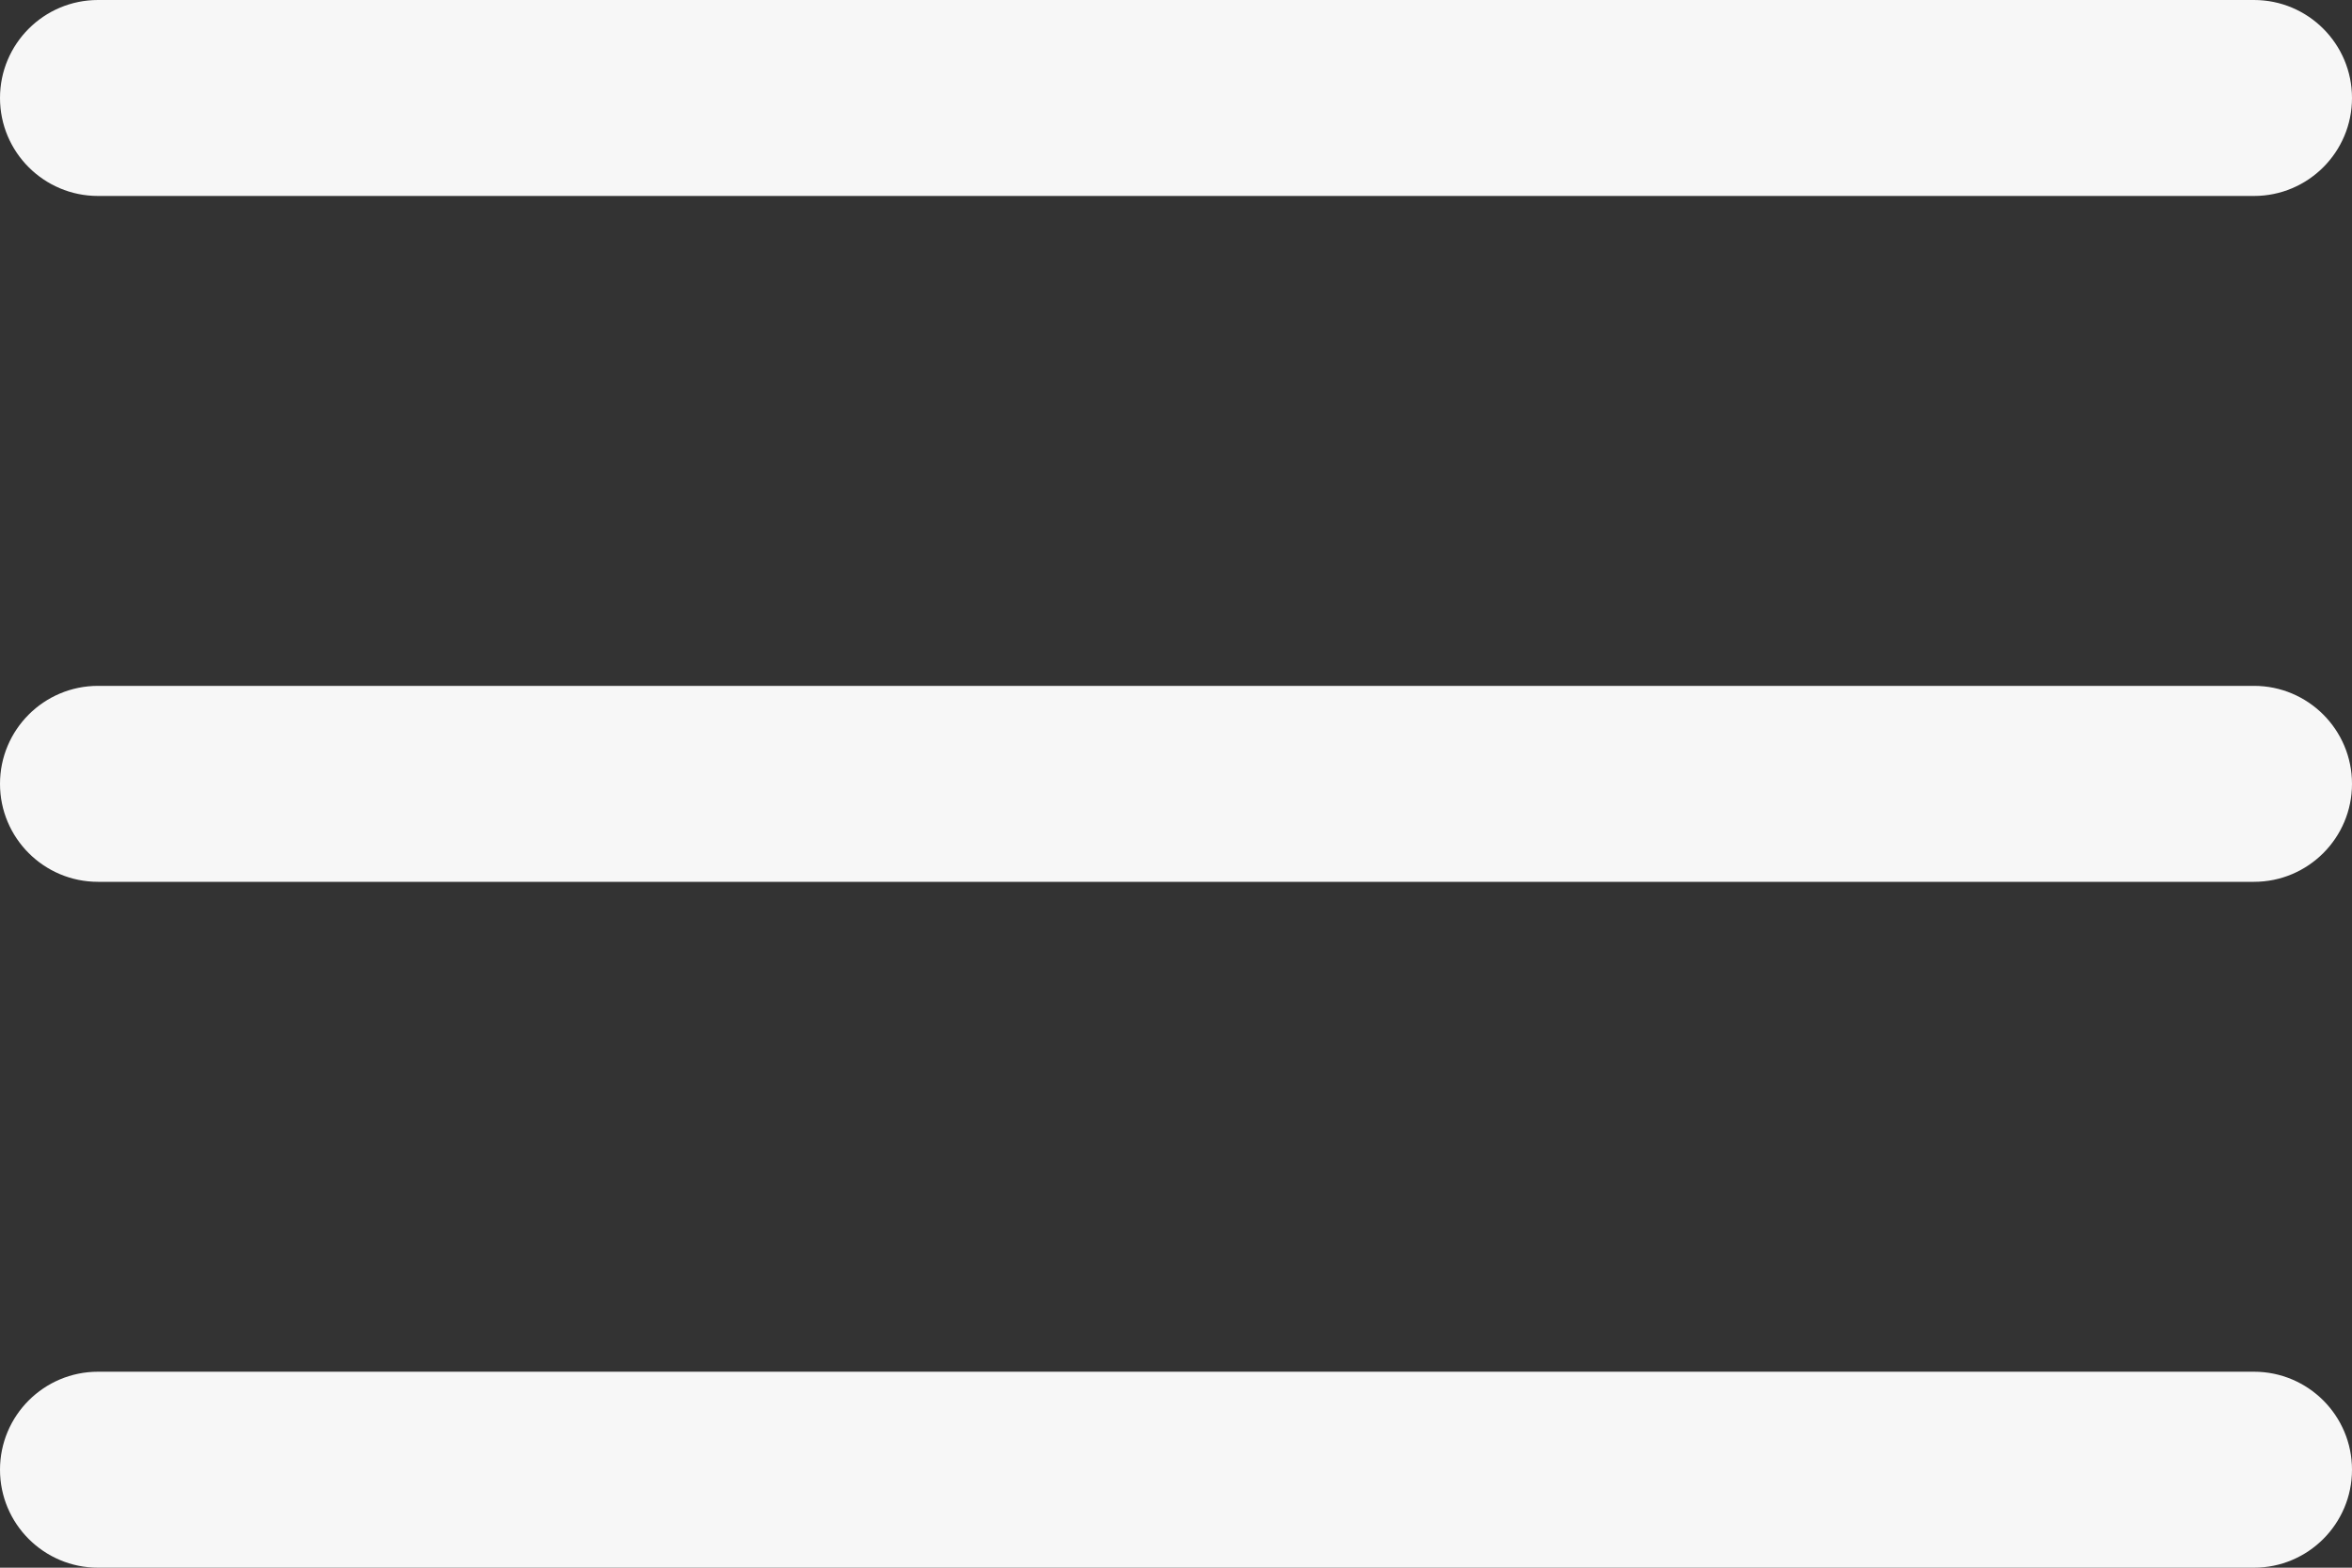
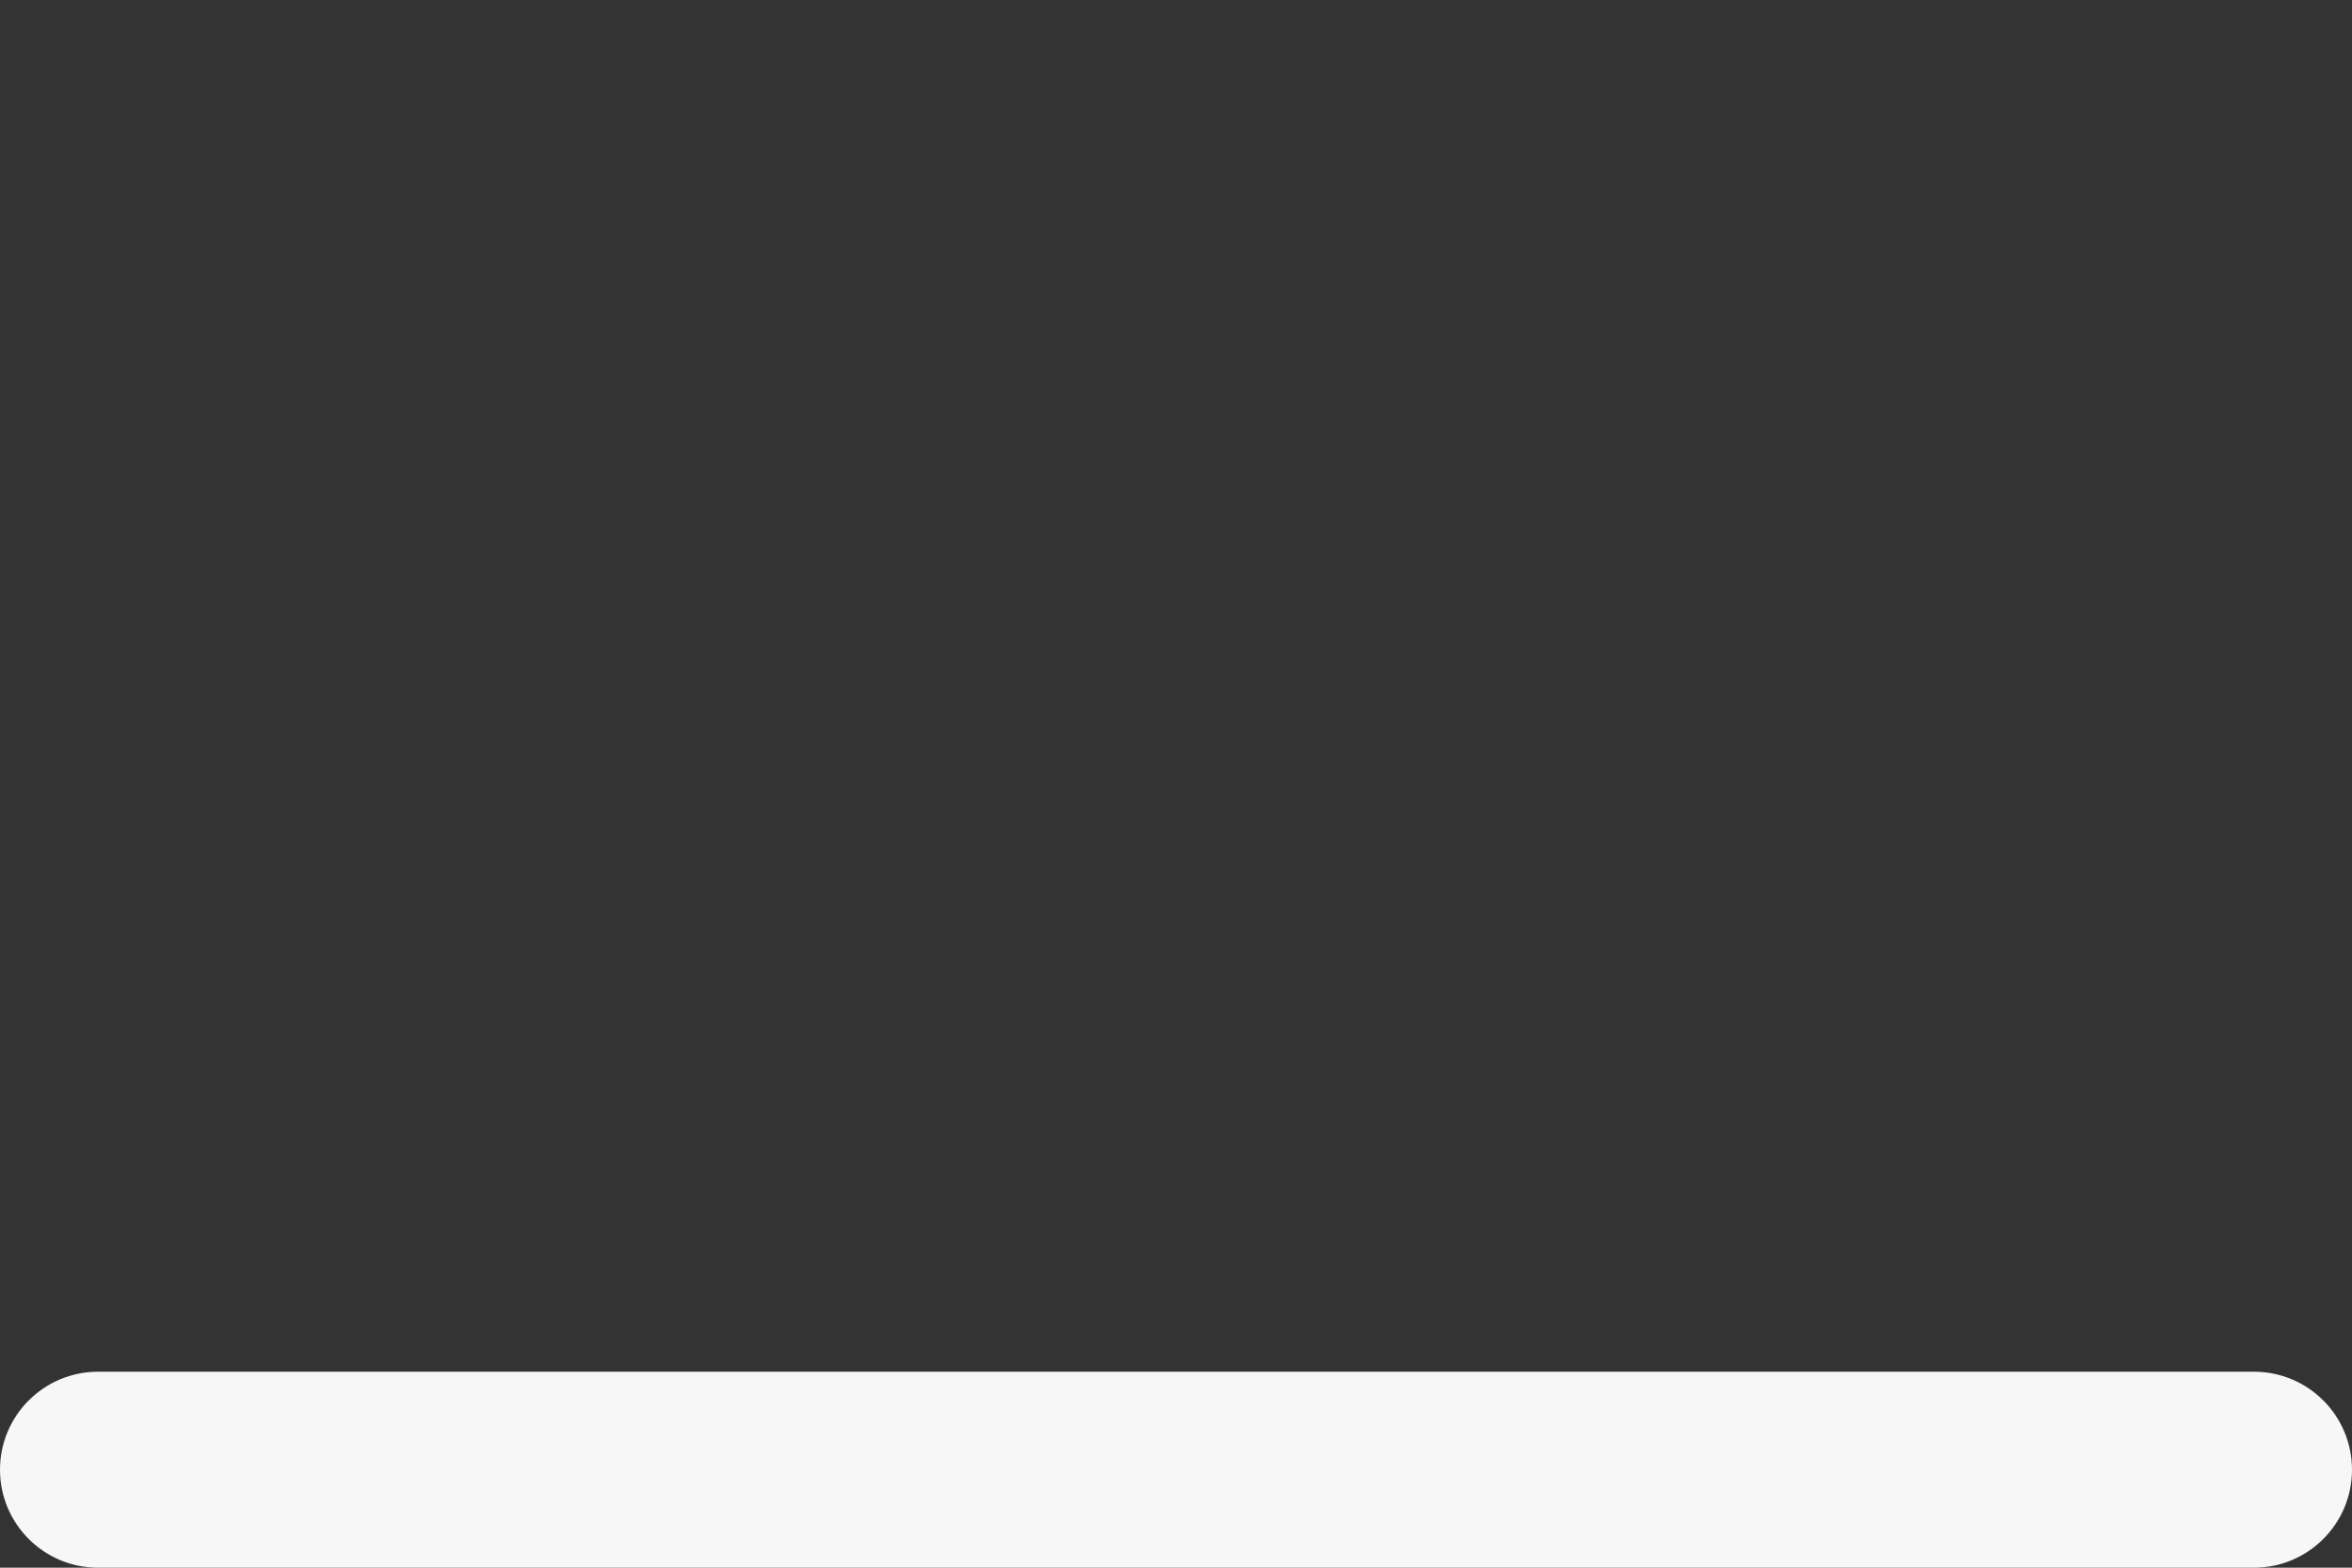
<svg xmlns="http://www.w3.org/2000/svg" width="24" height="16" viewBox="0 0 24 16" fill="none">
  <rect x="0" y="0" width="24" height="16" fill="#333333" stroke="none" />
-   <path d="M23 7H1C0.448 7 0 7.448 0 8C0 8.552 0.448 9 1 9H23C23.552 9 24 8.552 24 8C24 7.448 23.552 7 23 7Z" fill="#F7F7F7" />
-   <path d="M23 0H1C0.448 0 0 0.448 0 1C0 1.552 0.448 2 1 2H23C23.552 2 24 1.552 24 1C24 0.448 23.552 0 23 0Z" fill="#F7F7F7" />
  <path d="M23 14H1C0.448 14 0 14.448 0 15C0 15.552 0.448 16 1 16H23C23.552 16 24 15.552 24 15C24 14.448 23.552 14 23 14Z" fill="#F7F7F7" />
</svg>